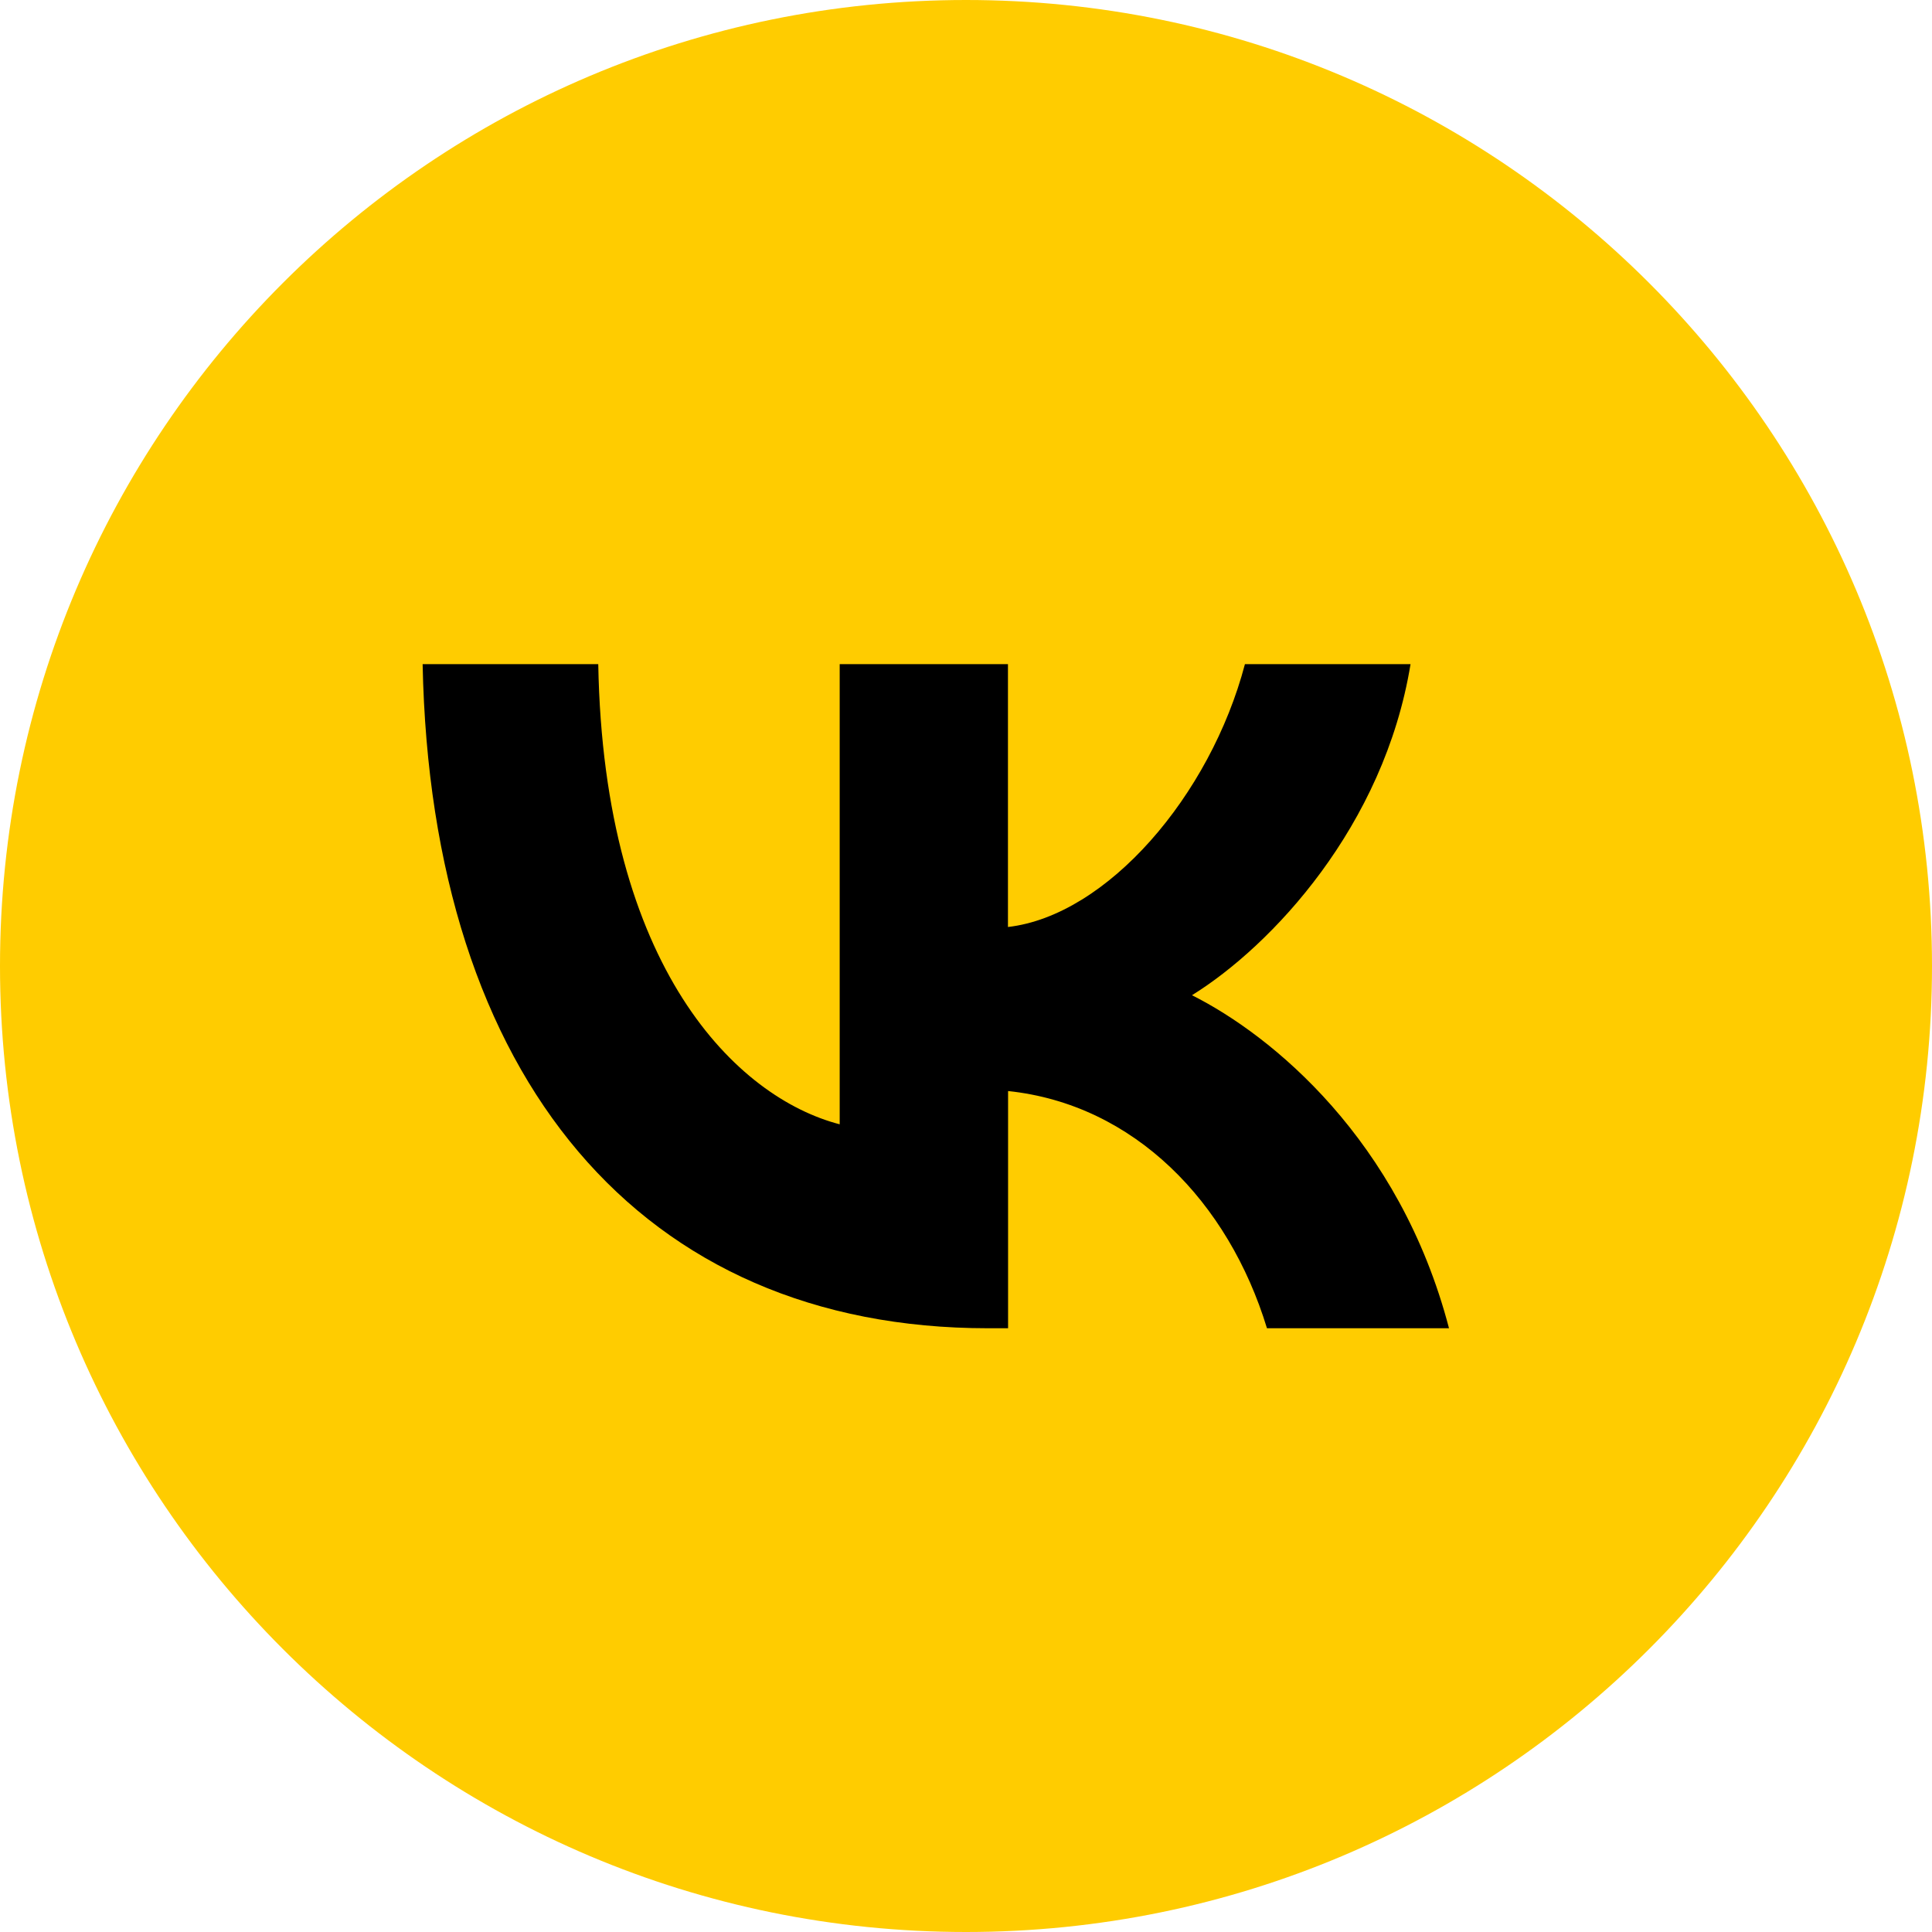
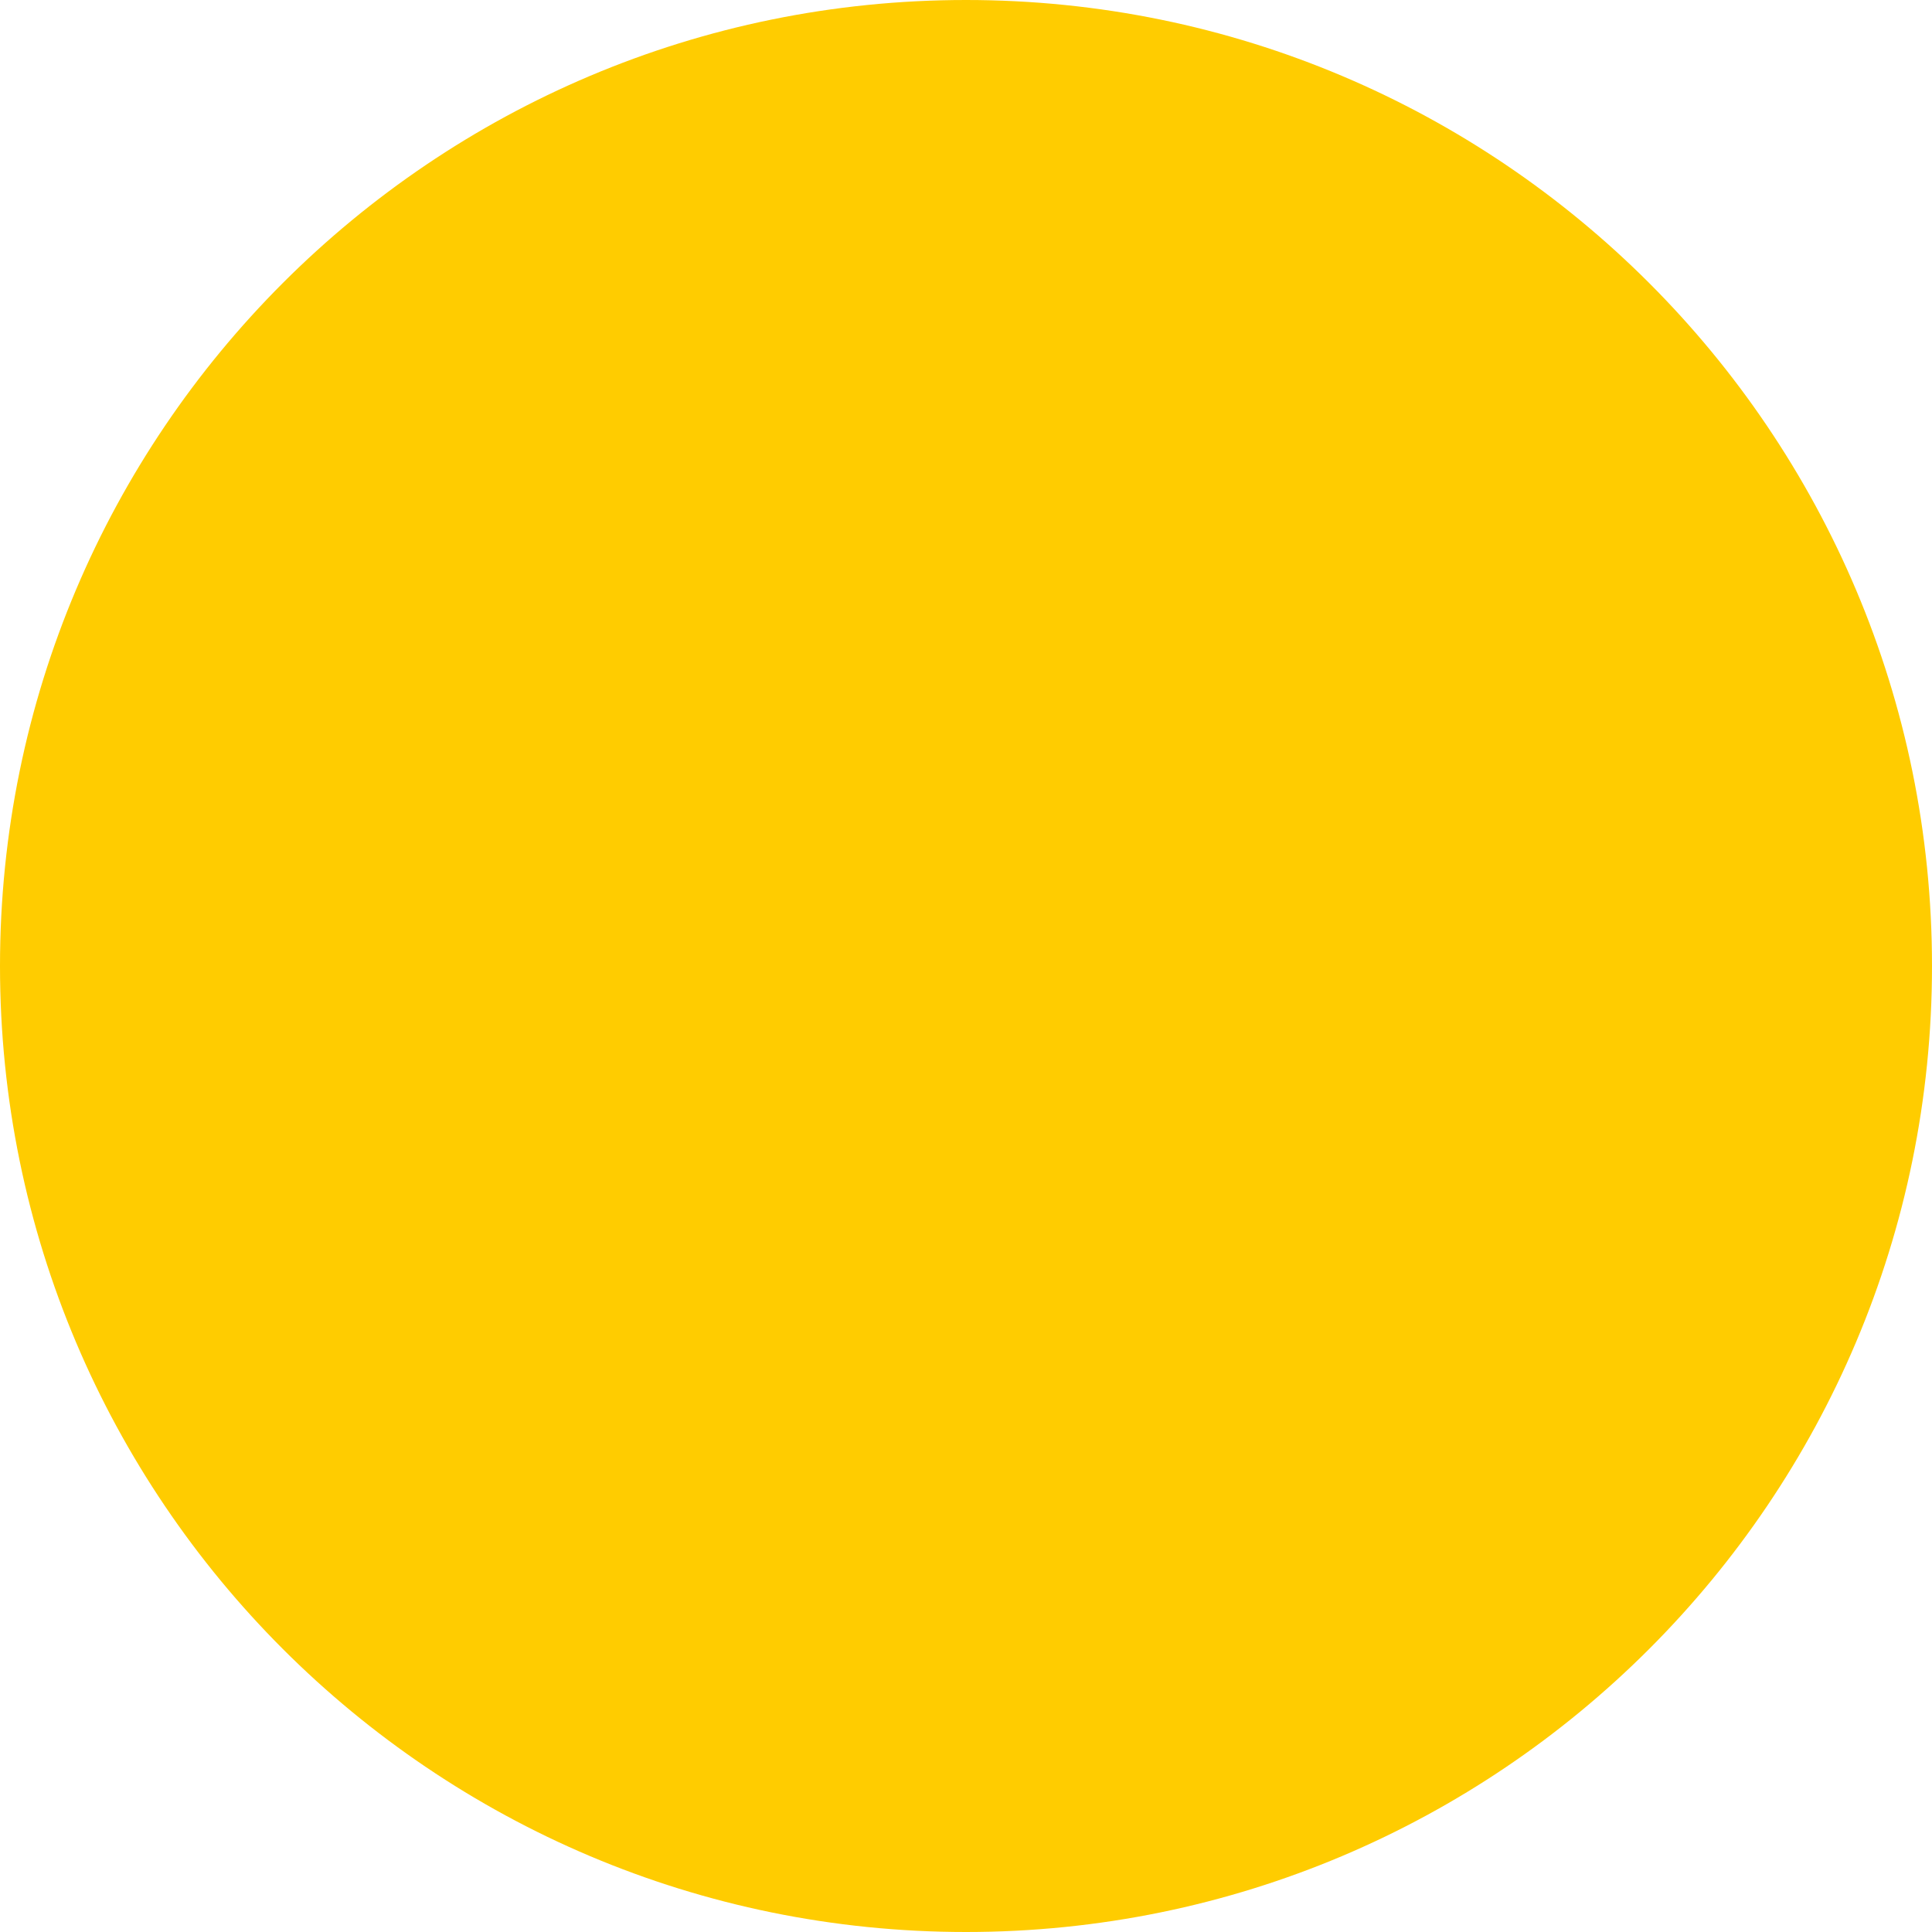
<svg xmlns="http://www.w3.org/2000/svg" width="32" height="32" viewBox="0 0 32 32" fill="none">
  <path d="M16 32C7.163 32 0 24.837 0 16C0 7.163 7.163 0 16 0C24.837 0 32 7.163 32 16C32 24.837 24.837 32 16 32Z" fill="#FFCC00" />
-   <path d="M16.363 22C10.621 22 7.137 17.867 7 11H9.909C9.999 16.045 12.212 18.182 13.908 18.622V11H16.695V15.354C18.332 15.165 20.044 13.185 20.62 11H23.363C22.924 13.687 21.06 15.667 19.743 16.484C21.061 17.145 23.182 18.873 24 22H20.985C20.348 19.91 18.788 18.291 16.697 18.071V22H16.363Z" fill="black" />
</svg>